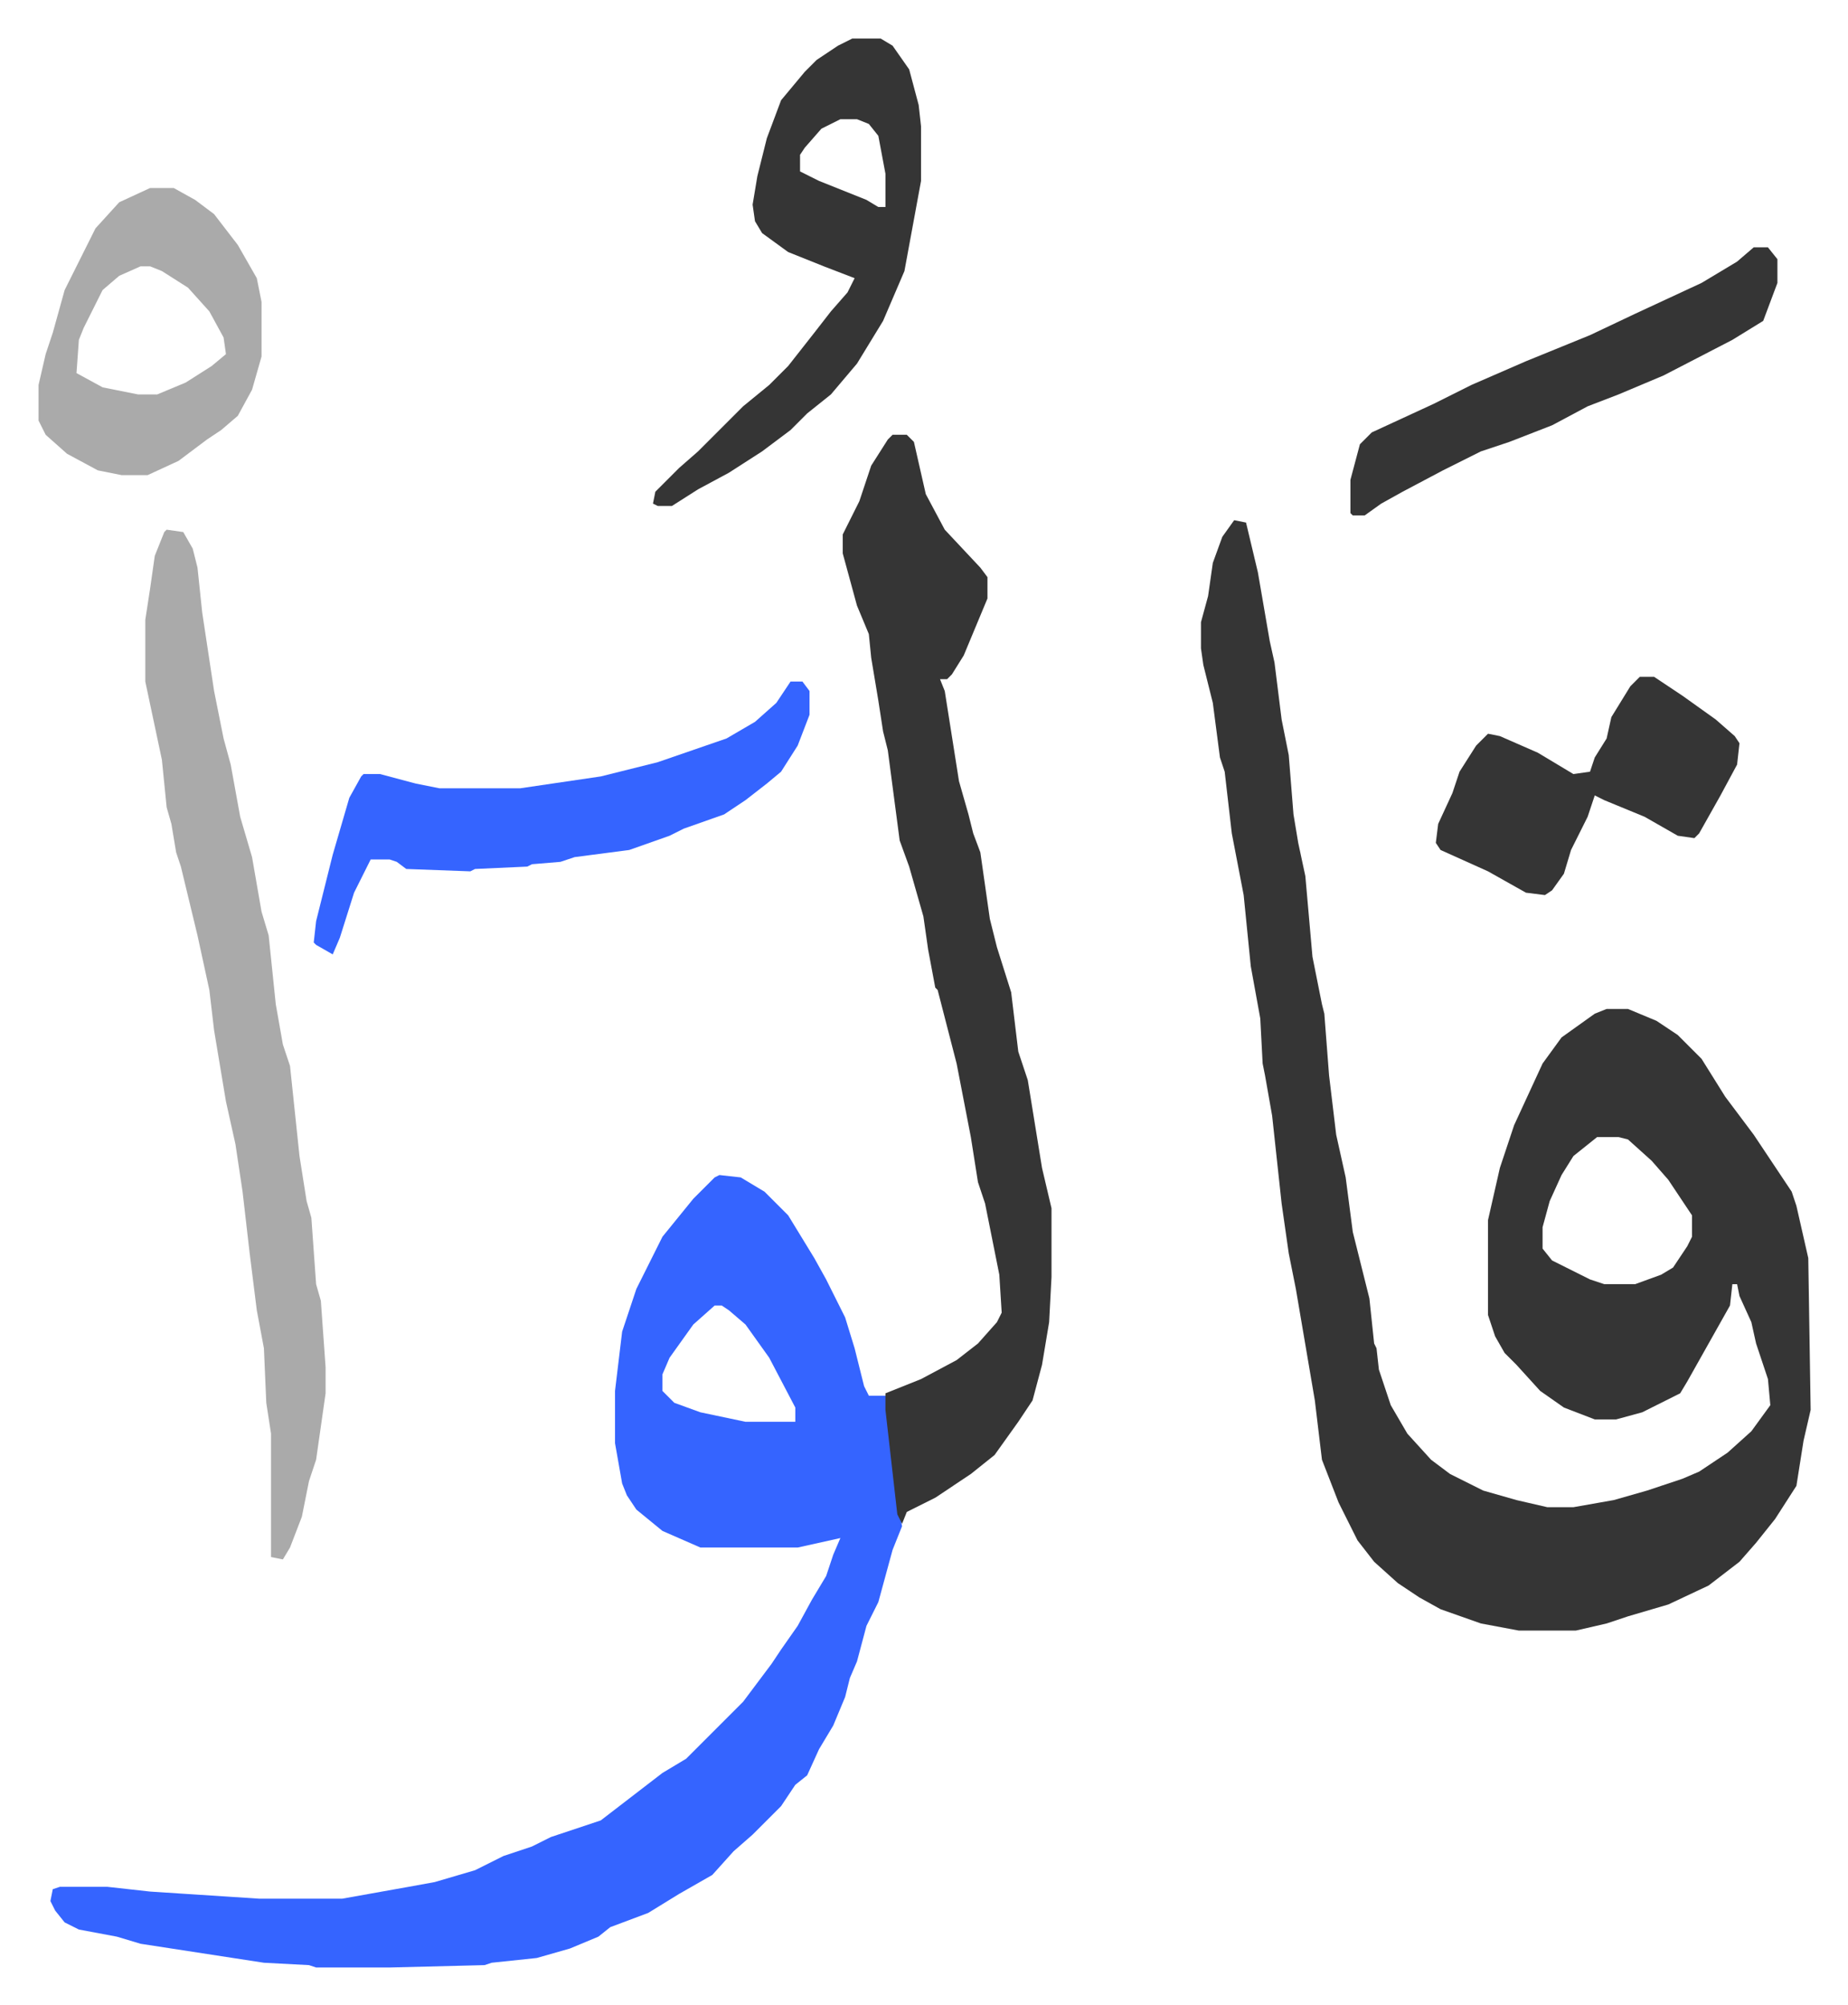
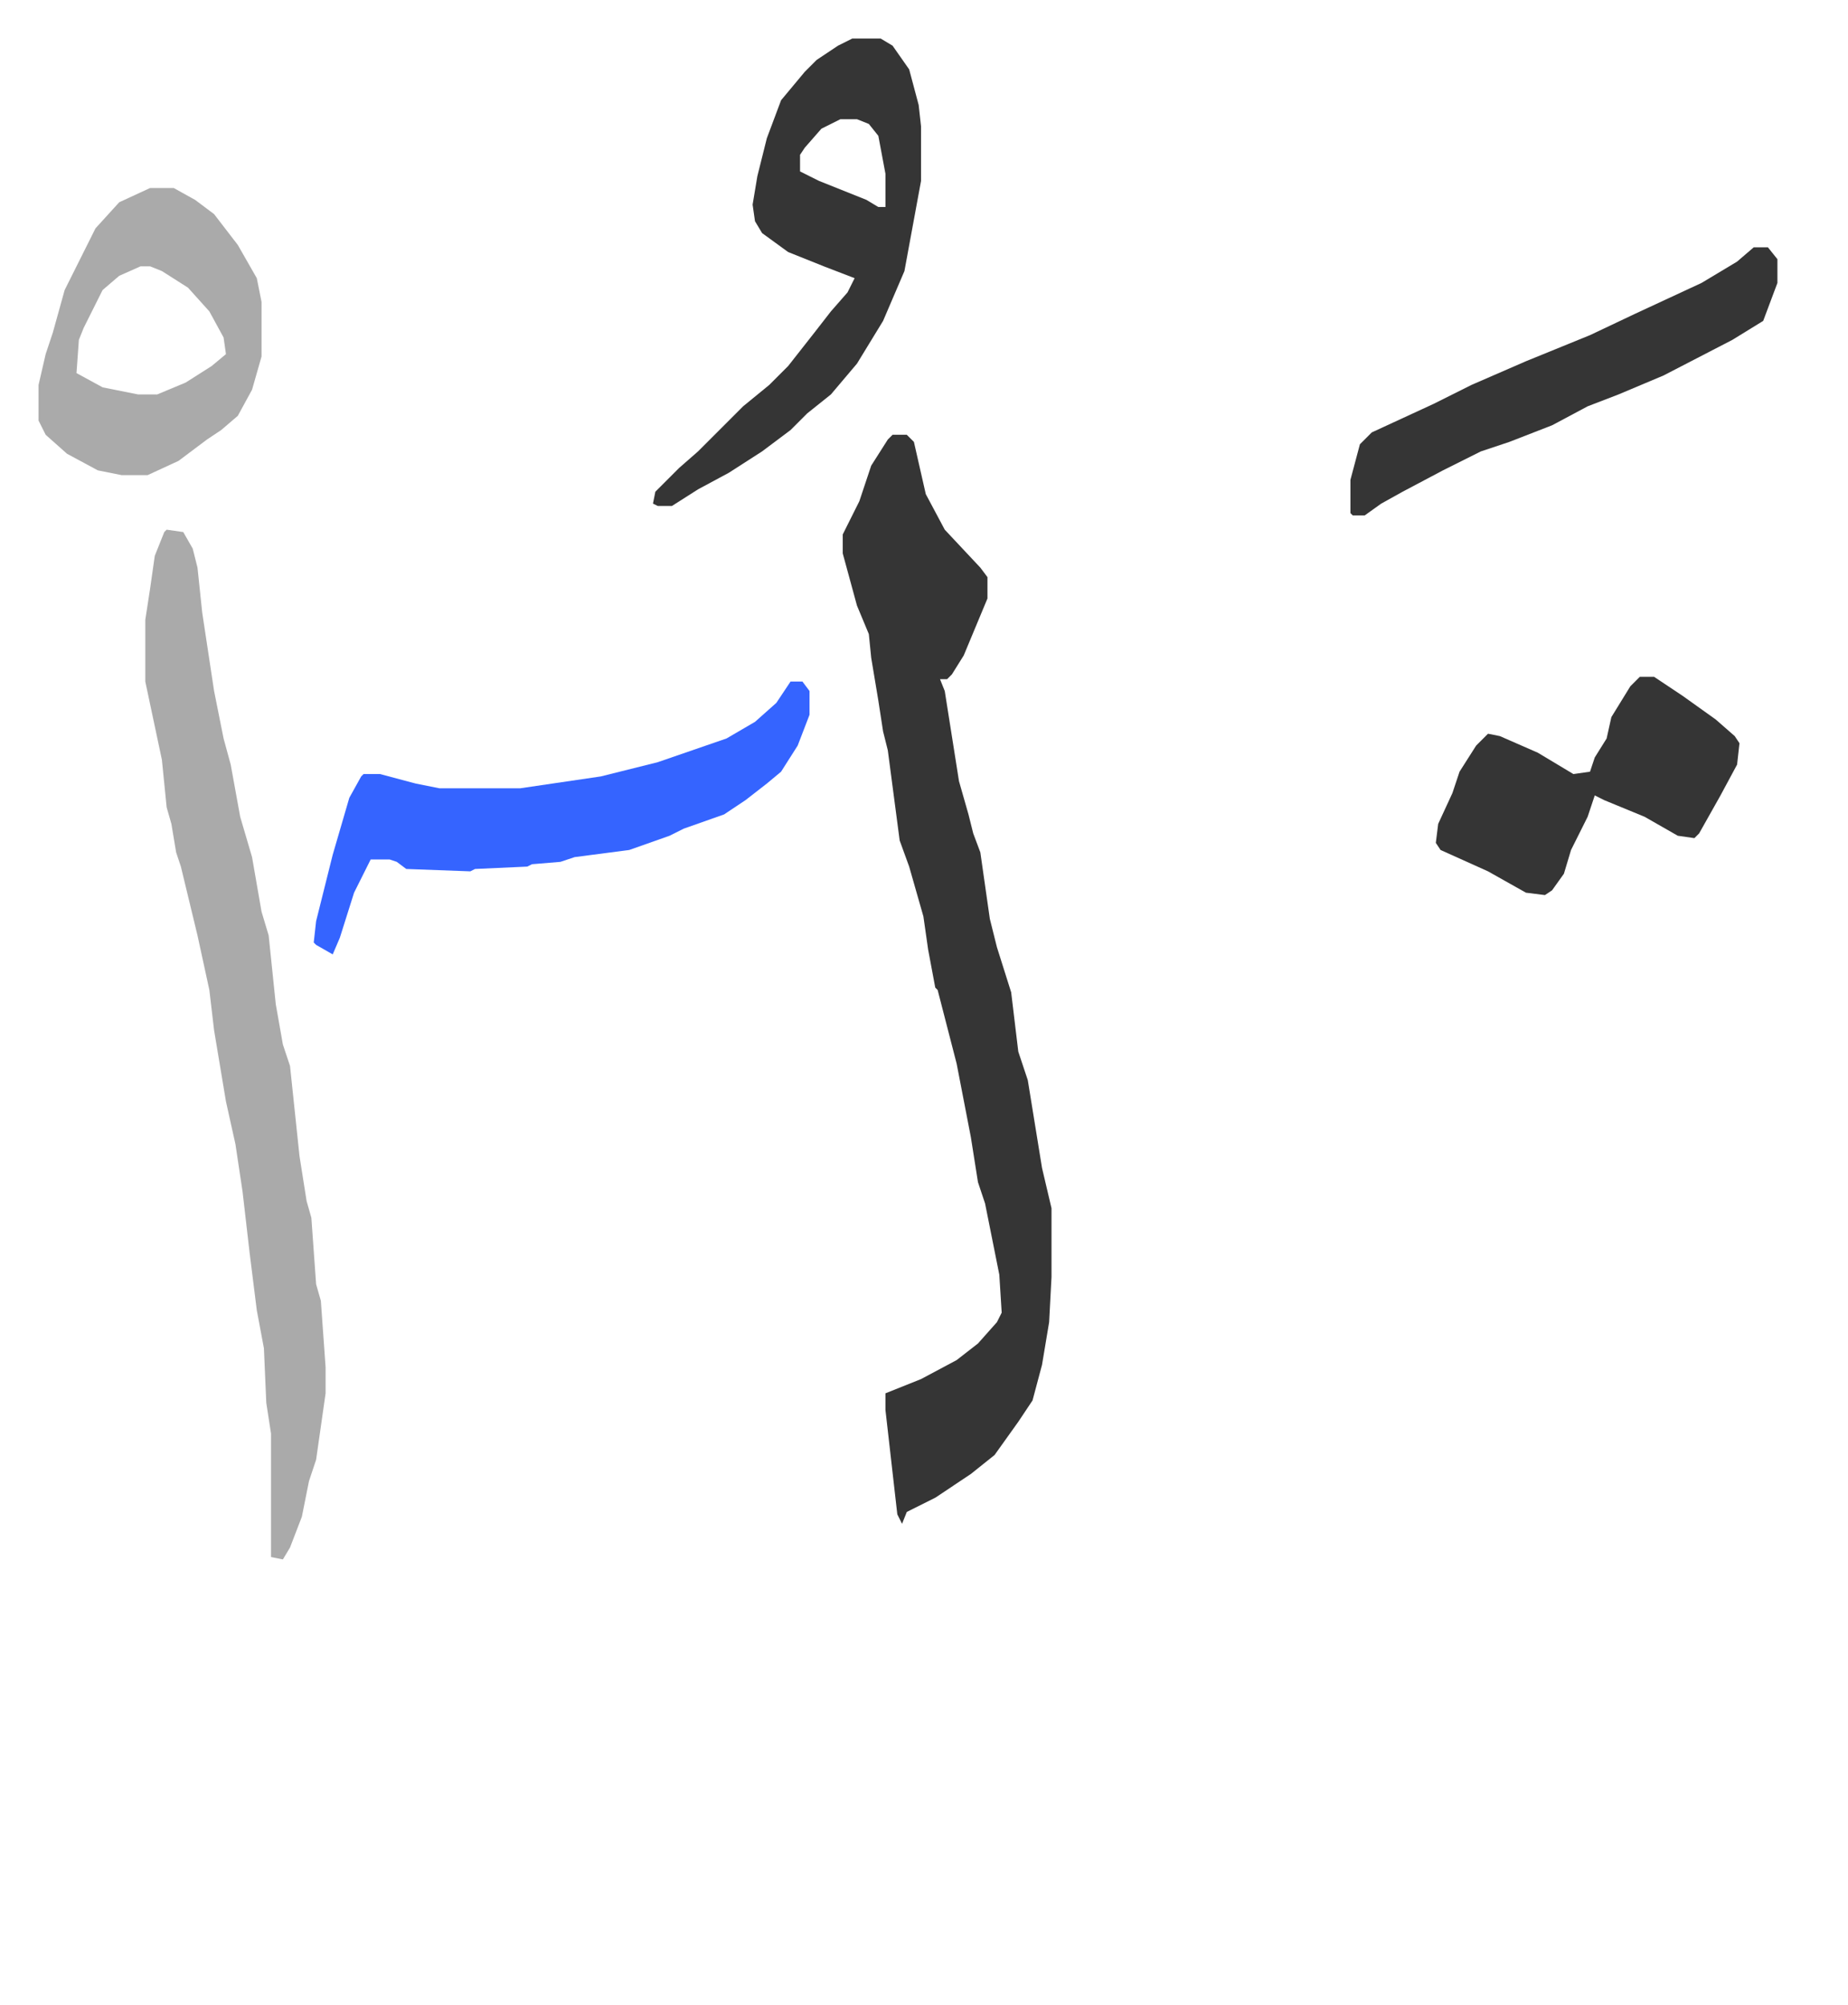
<svg xmlns="http://www.w3.org/2000/svg" role="img" viewBox="-16.25 291.75 779.00 845.00">
-   <path fill="#353535" id="rule_normal" d="M504 511l5 1 5 21 5 29 2 9 3 24 3 15 2 25 2 12 3 14 3 34 4 20 1 4 2 26 3 25 4 18 3 23 7 28 2 19 1 2 1 9 5 15 7 12 10 11 8 6 14 7 14 4 13 3h11l17-3 14-4 15-5 7-3 12-8 10-9 8-11-1-11-5-15-2-9-5-11-1-5h-2l-1 9-9 16-9 16-3 5-16 8-11 3h-9l-13-5-10-7-10-11-5-5-4-7-3-9v-40l5-22 6-18 12-26 8-11 14-10 5-2h9l12 5 9 6 10 10 10 16 12 16 16 24 2 6 5 22 1 64-3 13-3 19-9 14-8 10-7 8-13 10-17 8-17 5-9 3-13 3h-24l-16-3-17-6-9-5-9-6-10-9-7-9-8-16-7-18-3-25-8-47-3-15-3-21-4-37-3-17-1-5-1-19-4-22-3-30-5-26-3-26-2-6-3-23-4-16-1-7v-11l3-11 2-14 4-11zm153 260l-10 8-5 8-5 11-3 11v9l4 5 16 8 6 2h13l11-4 5-3 6-9 2-4v-9l-10-15-7-8-10-9-4-1z" />
-   <path fill="#3564ff" id="rule_madd_obligatory_4_5_vowels" d="M287 787l9 1 10 6 10 10 11 18 5 9 8 16 4 13 4 16 2 4h7l3 21 3 29 1 5-4 10-6 22-5 10-4 15-3 7-2 8-5 12-6 10-5 11-5 4-6 9-12 12-8 7-9 10-14 8-13 8-16 6-5 4-12 5-14 4-19 2-3 1-40 1h-31l-3-1-19-1-26-4-26-4-10-3-16-3-6-3-4-5-2-4 1-5 3-1h20l18 2 46 3h35l28-5 11-2 17-5 12-6 12-4 8-4 21-7 13-10 13-10 10-6 24-24 12-16 4-6 7-10 6-11 6-10 3-9 3-7-18 4h-41l-16-7-11-9-4-6-2-5-3-17v-22l3-25 6-18 11-22 13-16 9-9zm-2 55l-9 8-10 14-3 7v7l5 5 11 4 19 4h21v-6l-11-21-10-14-7-6-3-2z" />
  <path fill="#353535" id="rule_normal" d="M360 475h6l3 3 5 22 8 15 15 16 3 4v9l-10 24-5 8-2 2h-3l2 5 3 19 3 19 4 14 2 8 3 8 4 28 3 12 6 19 3 25 4 12 6 37 4 17v29l-1 19-3 18-4 15-6 9-10 14-10 8-15 10-12 6-2 5-2-4-5-44v-7l15-6 15-8 9-7 8-9 2-4-1-16-6-30-3-9-3-19-6-31-8-31-1-1-3-16-2-14-6-21-4-11-5-38-2-8-2-13-3-18-1-10-5-12-6-22v-8l7-14 5-15 7-11z" />
  <path fill="#aaa" id="rule_hamzat_wasl" d="M54 515l7 1 4 7 2 8 2 19 5 33 4 20 3 11 4 22 5 17 4 23 3 10 3 29 3 17 3 9 4 38 3 19 2 7 2 28 2 7 2 28v11l-2 14-2 14-3 9-3 15-5 13-3 5-5-1v-52l-2-13-1-23-3-16-3-24-3-26-3-20-4-18-5-30-2-17-5-23-7-29-2-6-2-12-2-7-2-20-7-33v-26l2-13 2-14 4-10z" />
  <path fill="#353535" id="rule_normal" d="M343 308h12l5 3 7 10 4 15 1 9v23l-7 38-9 21-11 18-11 13-10 8-7 7-12 9-14 9-13 7-11 7h-6l-2-1 1-5 10-10 8-7 5-5 14-14 11-9 8-8 11-14 7-9 7-8 3-6-13-5-15-6-11-8-3-5-1-7 2-12 4-16 3-8 3-8 10-12 5-5 9-6zm-5 34l-8 4-7 8-2 3v7l8 4 20 8 5 3h3v-14l-3-16-4-5-5-2z" />
  <path fill="#3564ff" id="rule_madd_obligatory_4_5_vowels" d="M317 579h5l3 4v10l-5 13-7 11-6 5-9 7-9 6-17 6-6 3-17 6-23 3-6 2-12 1-2 1-22 1-2 1-27-1-4-3-3-1h-8l-7 14-6 19-3 7-7-4-1-1 1-9 7-28 7-24 5-9 1-1h7l15 4 10 2h34l34-5 24-6 29-10 12-7 9-8z" />
  <path fill="#aaa" id="rule_hamzat_wasl" d="M47 371h10l9 5 8 6 10 13 8 14 2 10v23l-4 14-6 11-7 6-6 4-12 9-13 6H35l-10-2-13-7-9-8-3-6v-15l3-13 3-9 5-18 6-12 7-14 10-11zm-4 33l-9 4-7 6-8 16-2 5-1 14 11 6 15 3h8l12-5 11-7 6-5-1-7-6-11-9-10-11-7-5-2z" />
  <path fill="#353535" id="rule_normal" d="M675 577h6l12 8 14 10 8 7 2 3-1 9-7 13-9 16-2 2-7-1-14-8-17-7-4-2-3 9-7 14-3 10-5 7-3 2-8-1-16-9-20-9-2-3 1-8 6-13 3-9 7-11 5-5 5 1 16 7 15 9 7-1 2-6 5-8 2-9 8-13zm48-181h6l4 5v10l-6 16-13 8-29 15-19 8-13 5-15 8-18 7-12 4-16 8-17 9-9 5-7 5h-5l-1-1v-14l4-15 5-5 26-12 16-8 23-10 27-11 19-9 28-13 15-9z" />
</svg>